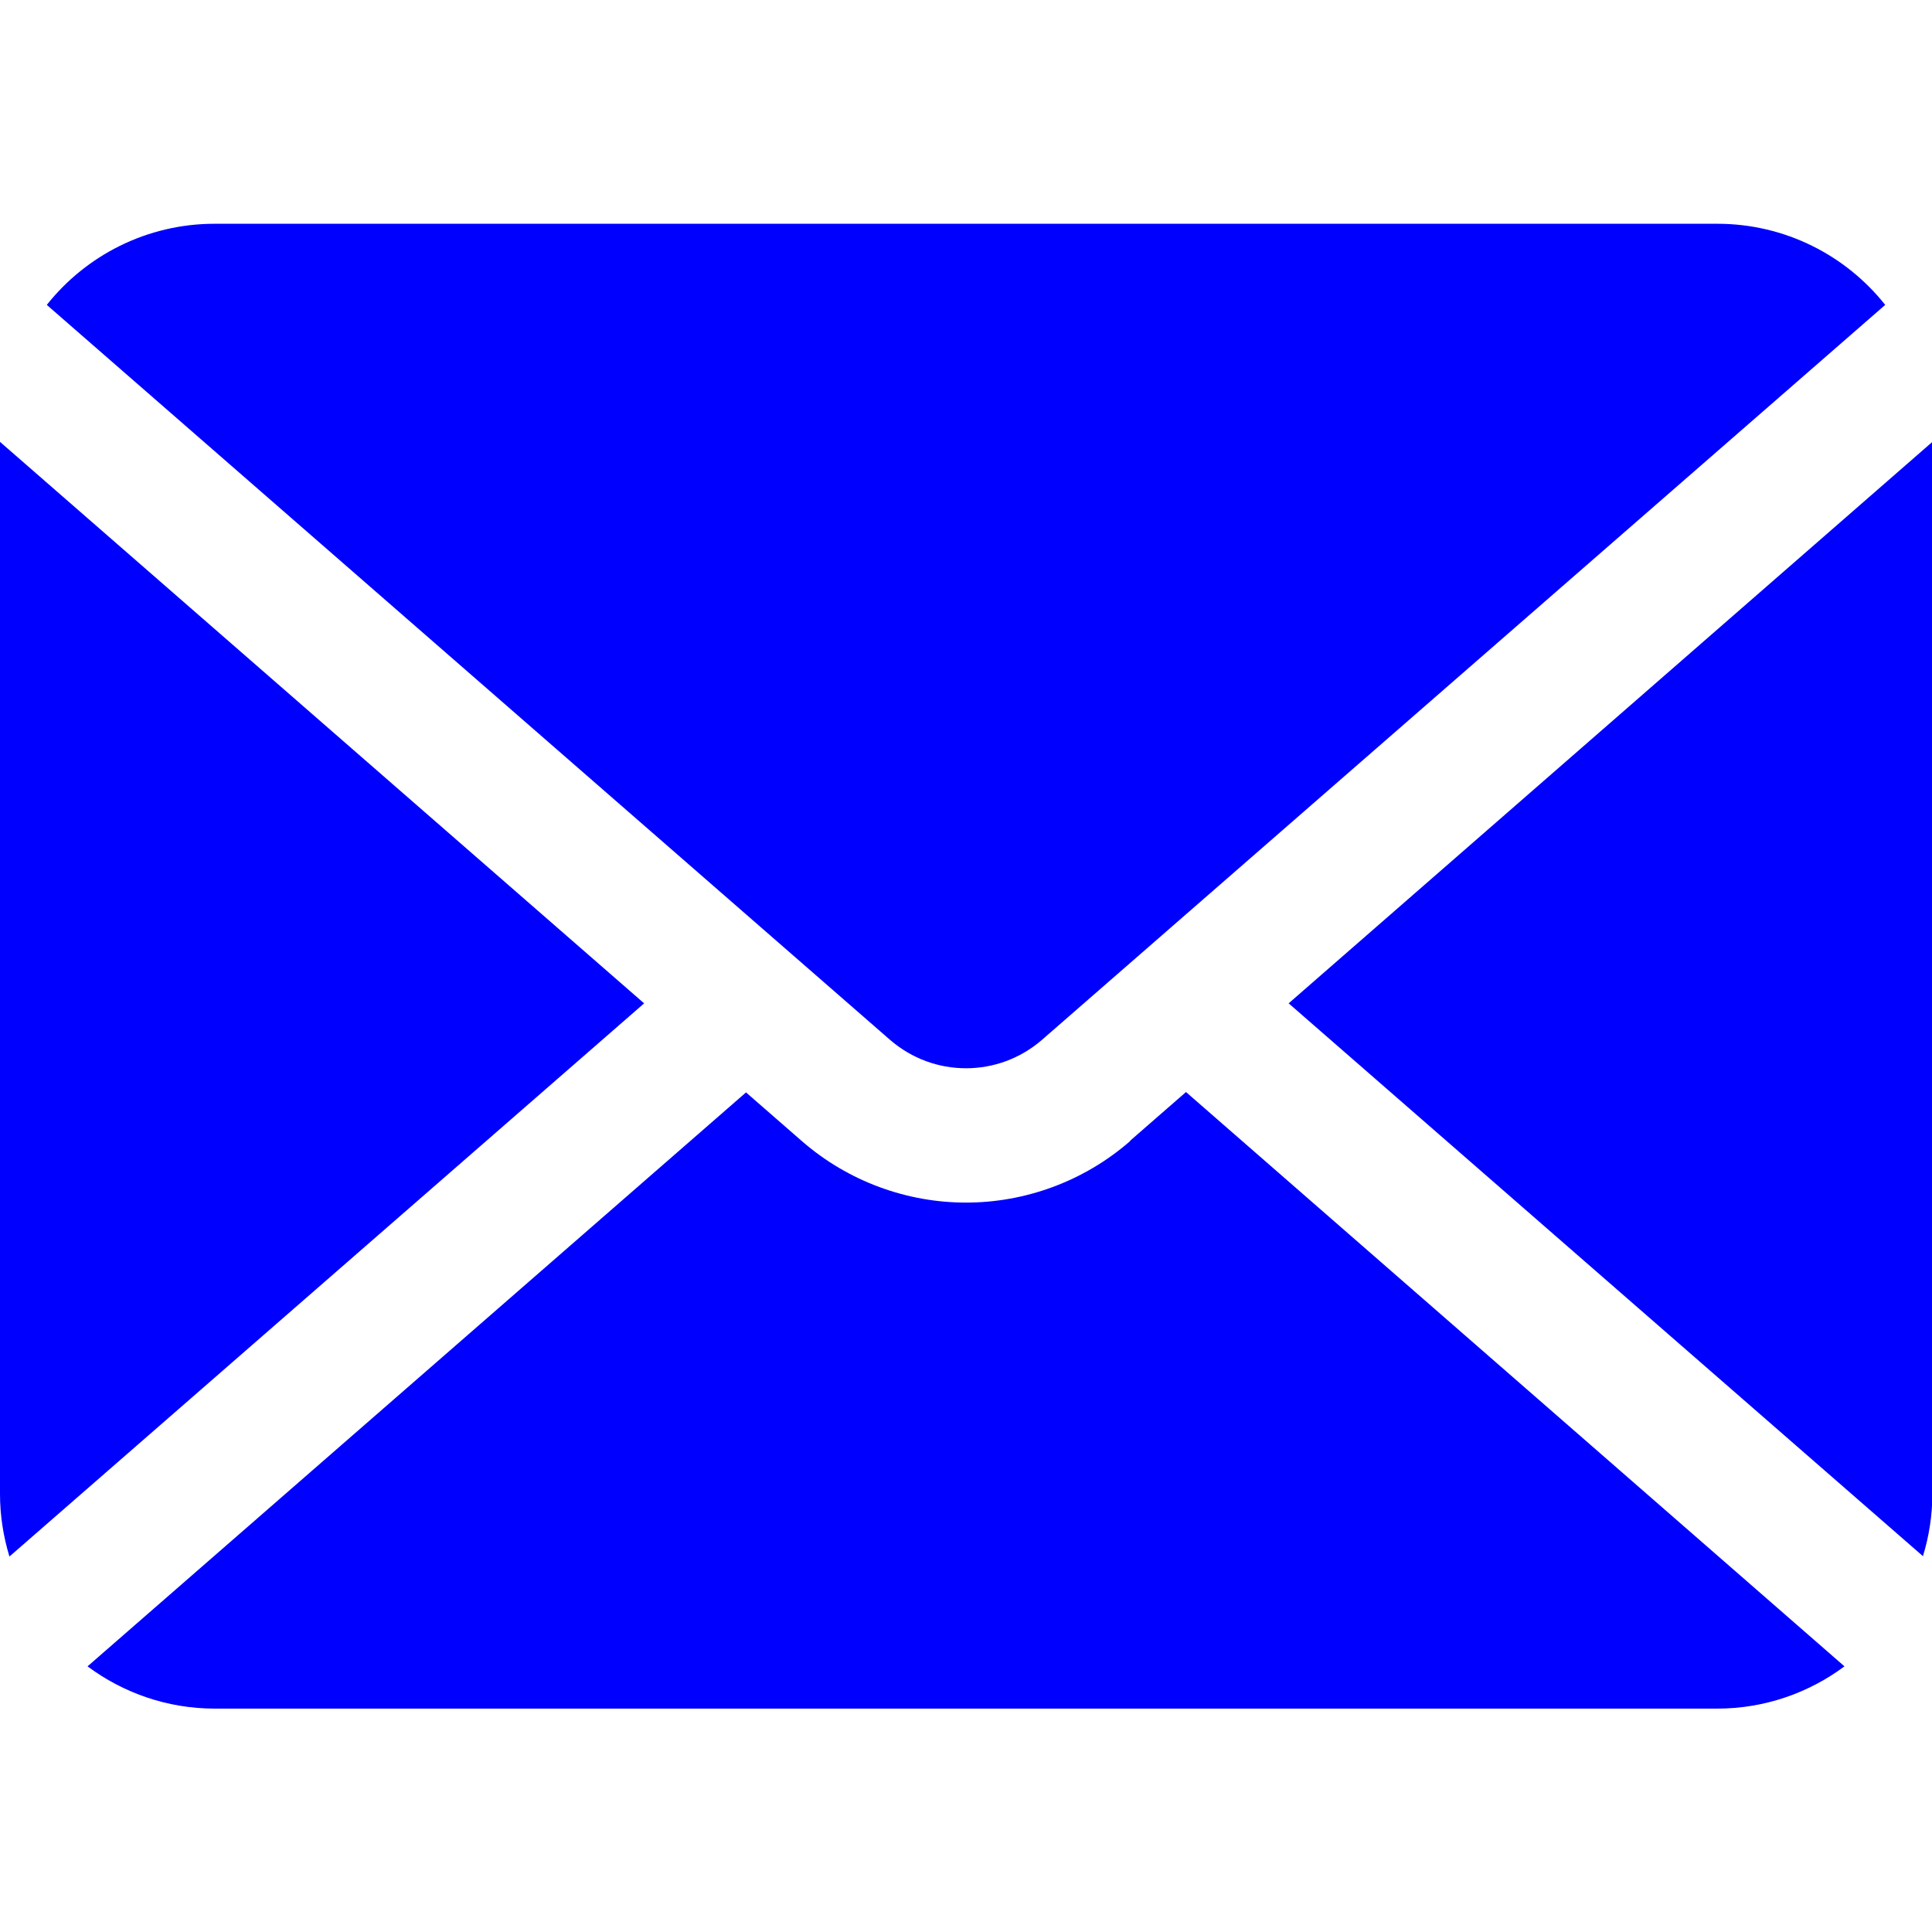
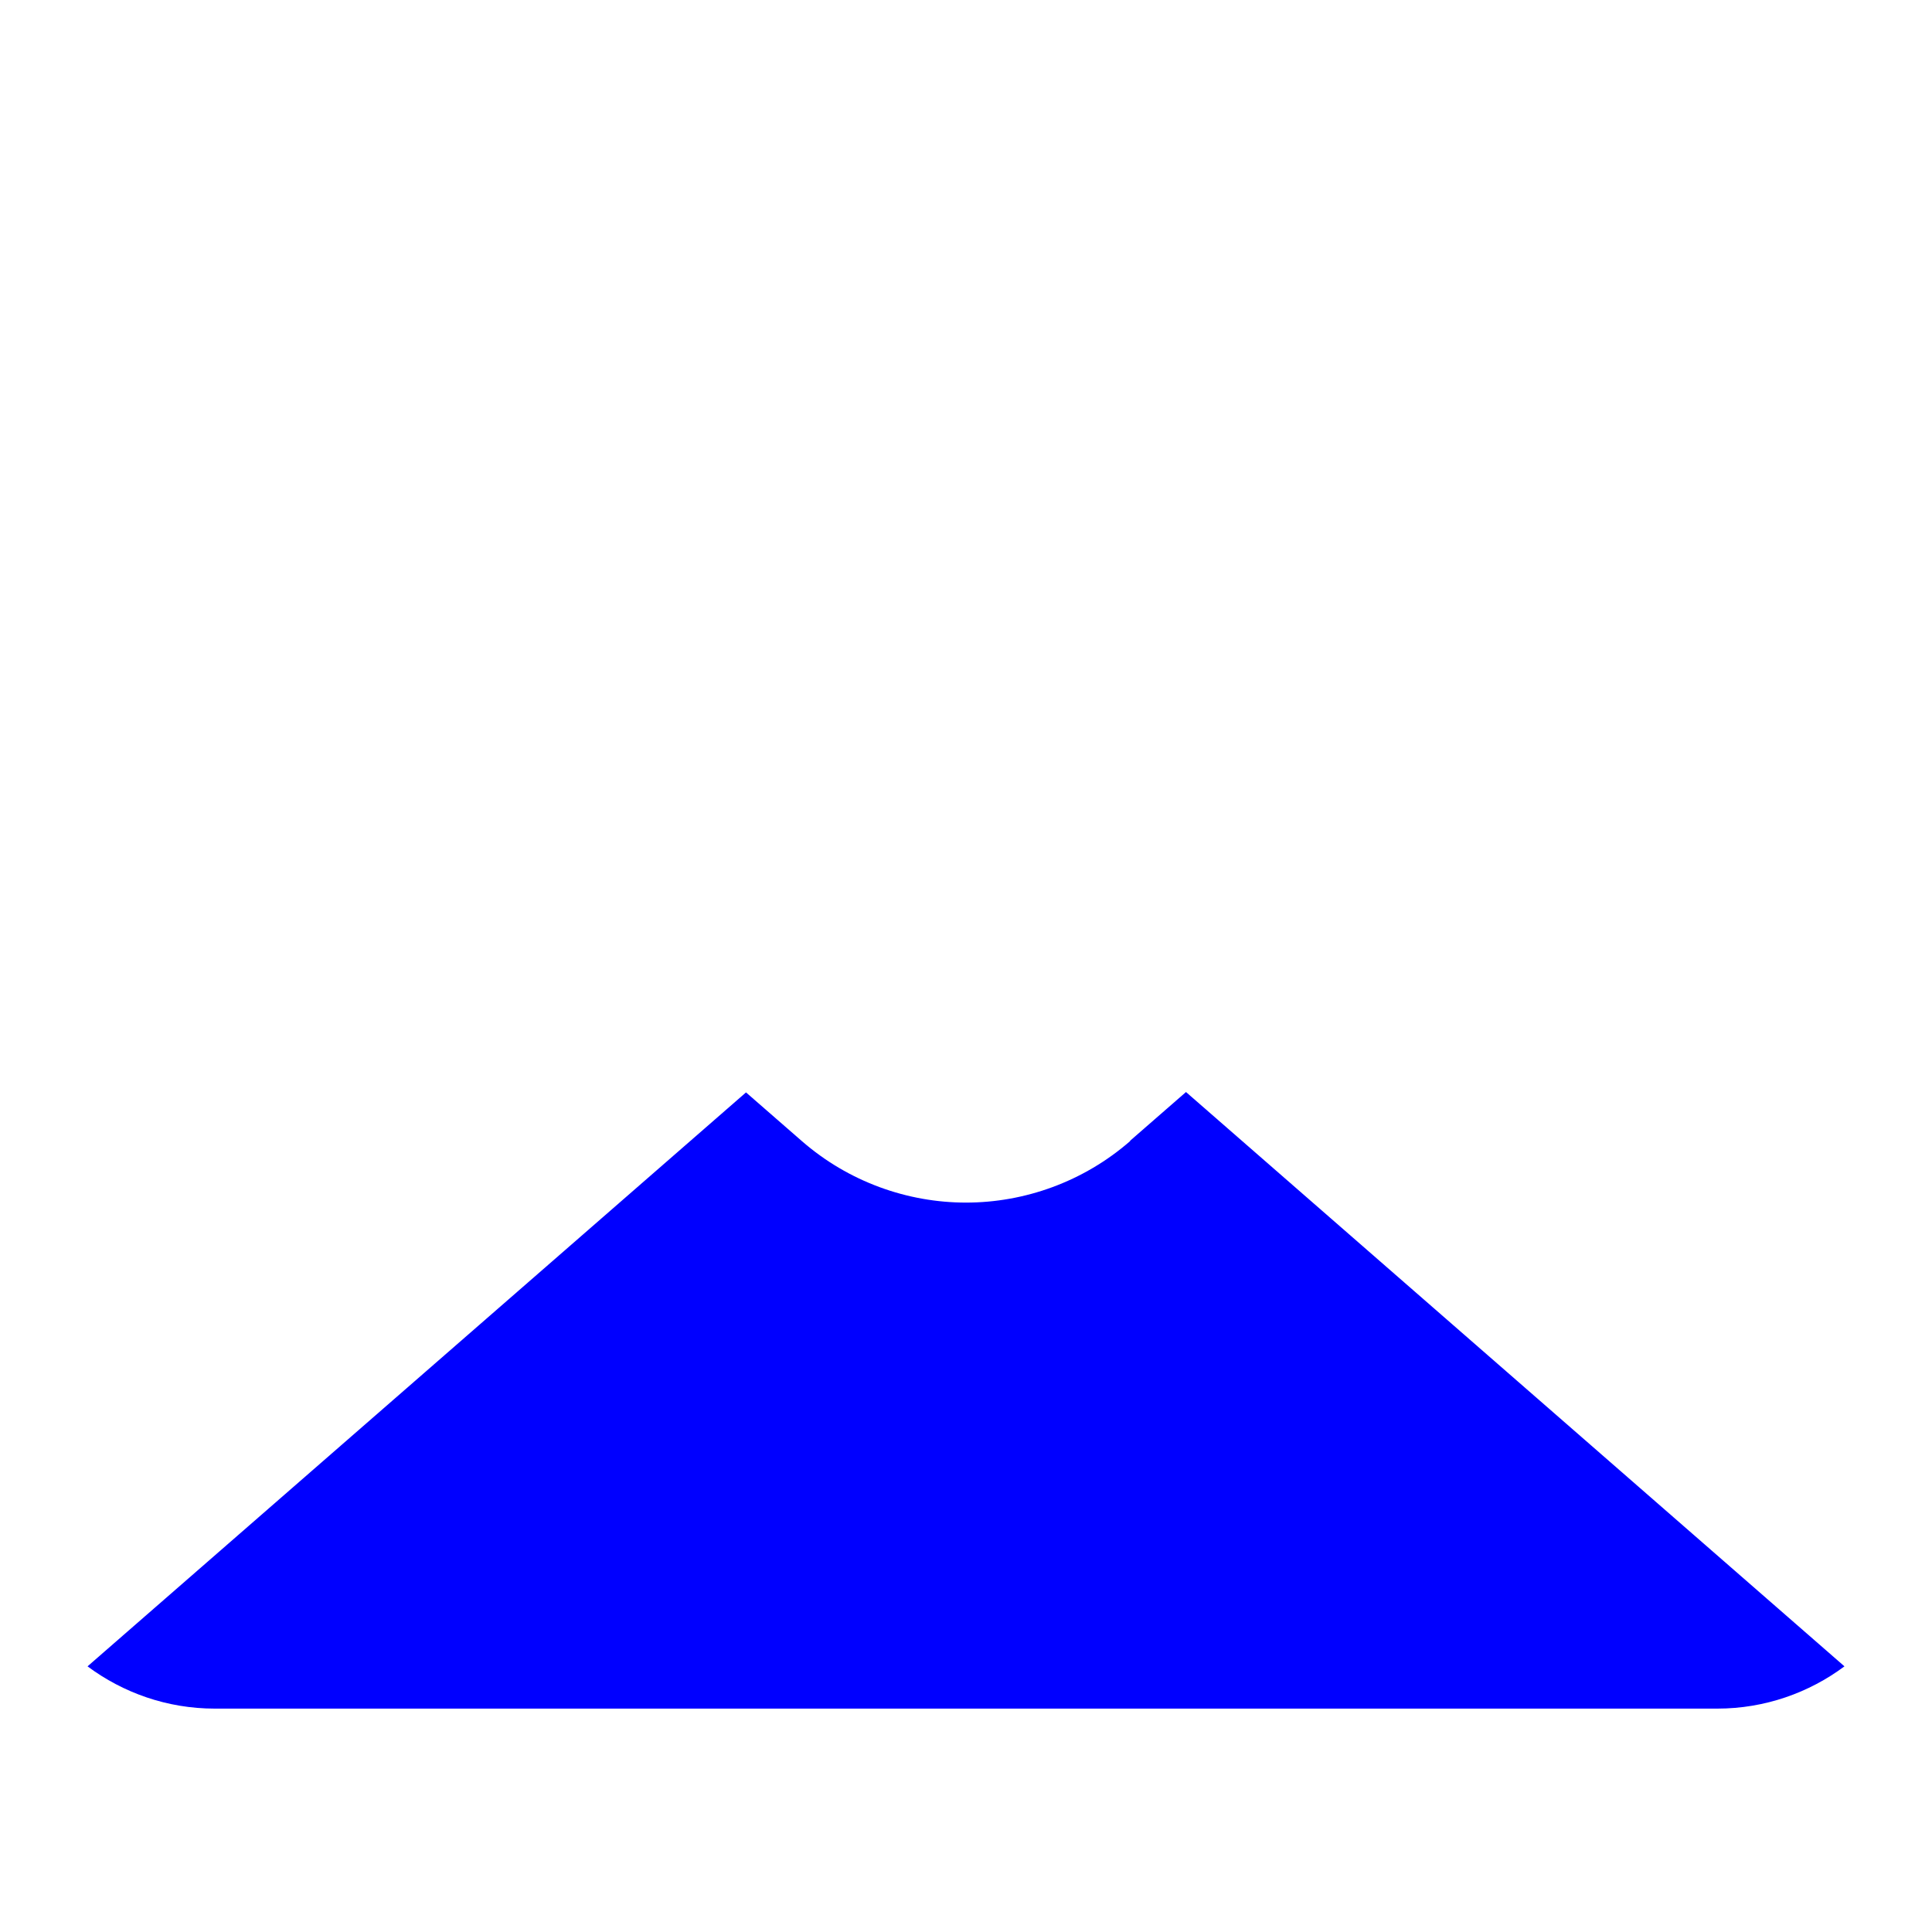
<svg xmlns="http://www.w3.org/2000/svg" version="1.1" viewBox="0 0 512 512">
  <defs>
    <style>
      .cls-1 {
        fill: blue;
      }
    </style>
  </defs>
  <g>
    <g id="_x32_">
      <g>
-         <path class="cls-1" d="M341.4,265.8l168.2,146.6c1.6-5.2,2.5-10.8,2.5-16.6V117.1l-170.6,148.8Z" />
-         <path class="cls-1" d="M256,283.1c7.2,0,14.3-2.5,20.1-7.5l223.5-194.8c-10.4-13.1-26.5-21.5-44.5-21.5H56.9c-18,0-34.1,8.4-44.5,21.5l223.5,194.8c5.8,5,12.9,7.5,20.1,7.5Z" />
-         <path class="cls-1" d="M0,117.1v278.8c0,5.8.9,11.3,2.5,16.6l168.2-146.6L0,117.1Z" />
        <path class="cls-1" d="M299.5,302.4c-12.4,10.8-28,16.3-43.5,16.3-15.5,0-31.1-5.5-43.5-16.3l-14.8-12.9L23.2,441.6c9.4,7,21.1,11.2,33.7,11.2h398.2c12.6,0,24.3-4.2,33.7-11.2l-174.5-152.2-14.8,12.9Z" />
      </g>
    </g>
  </g>
</svg>